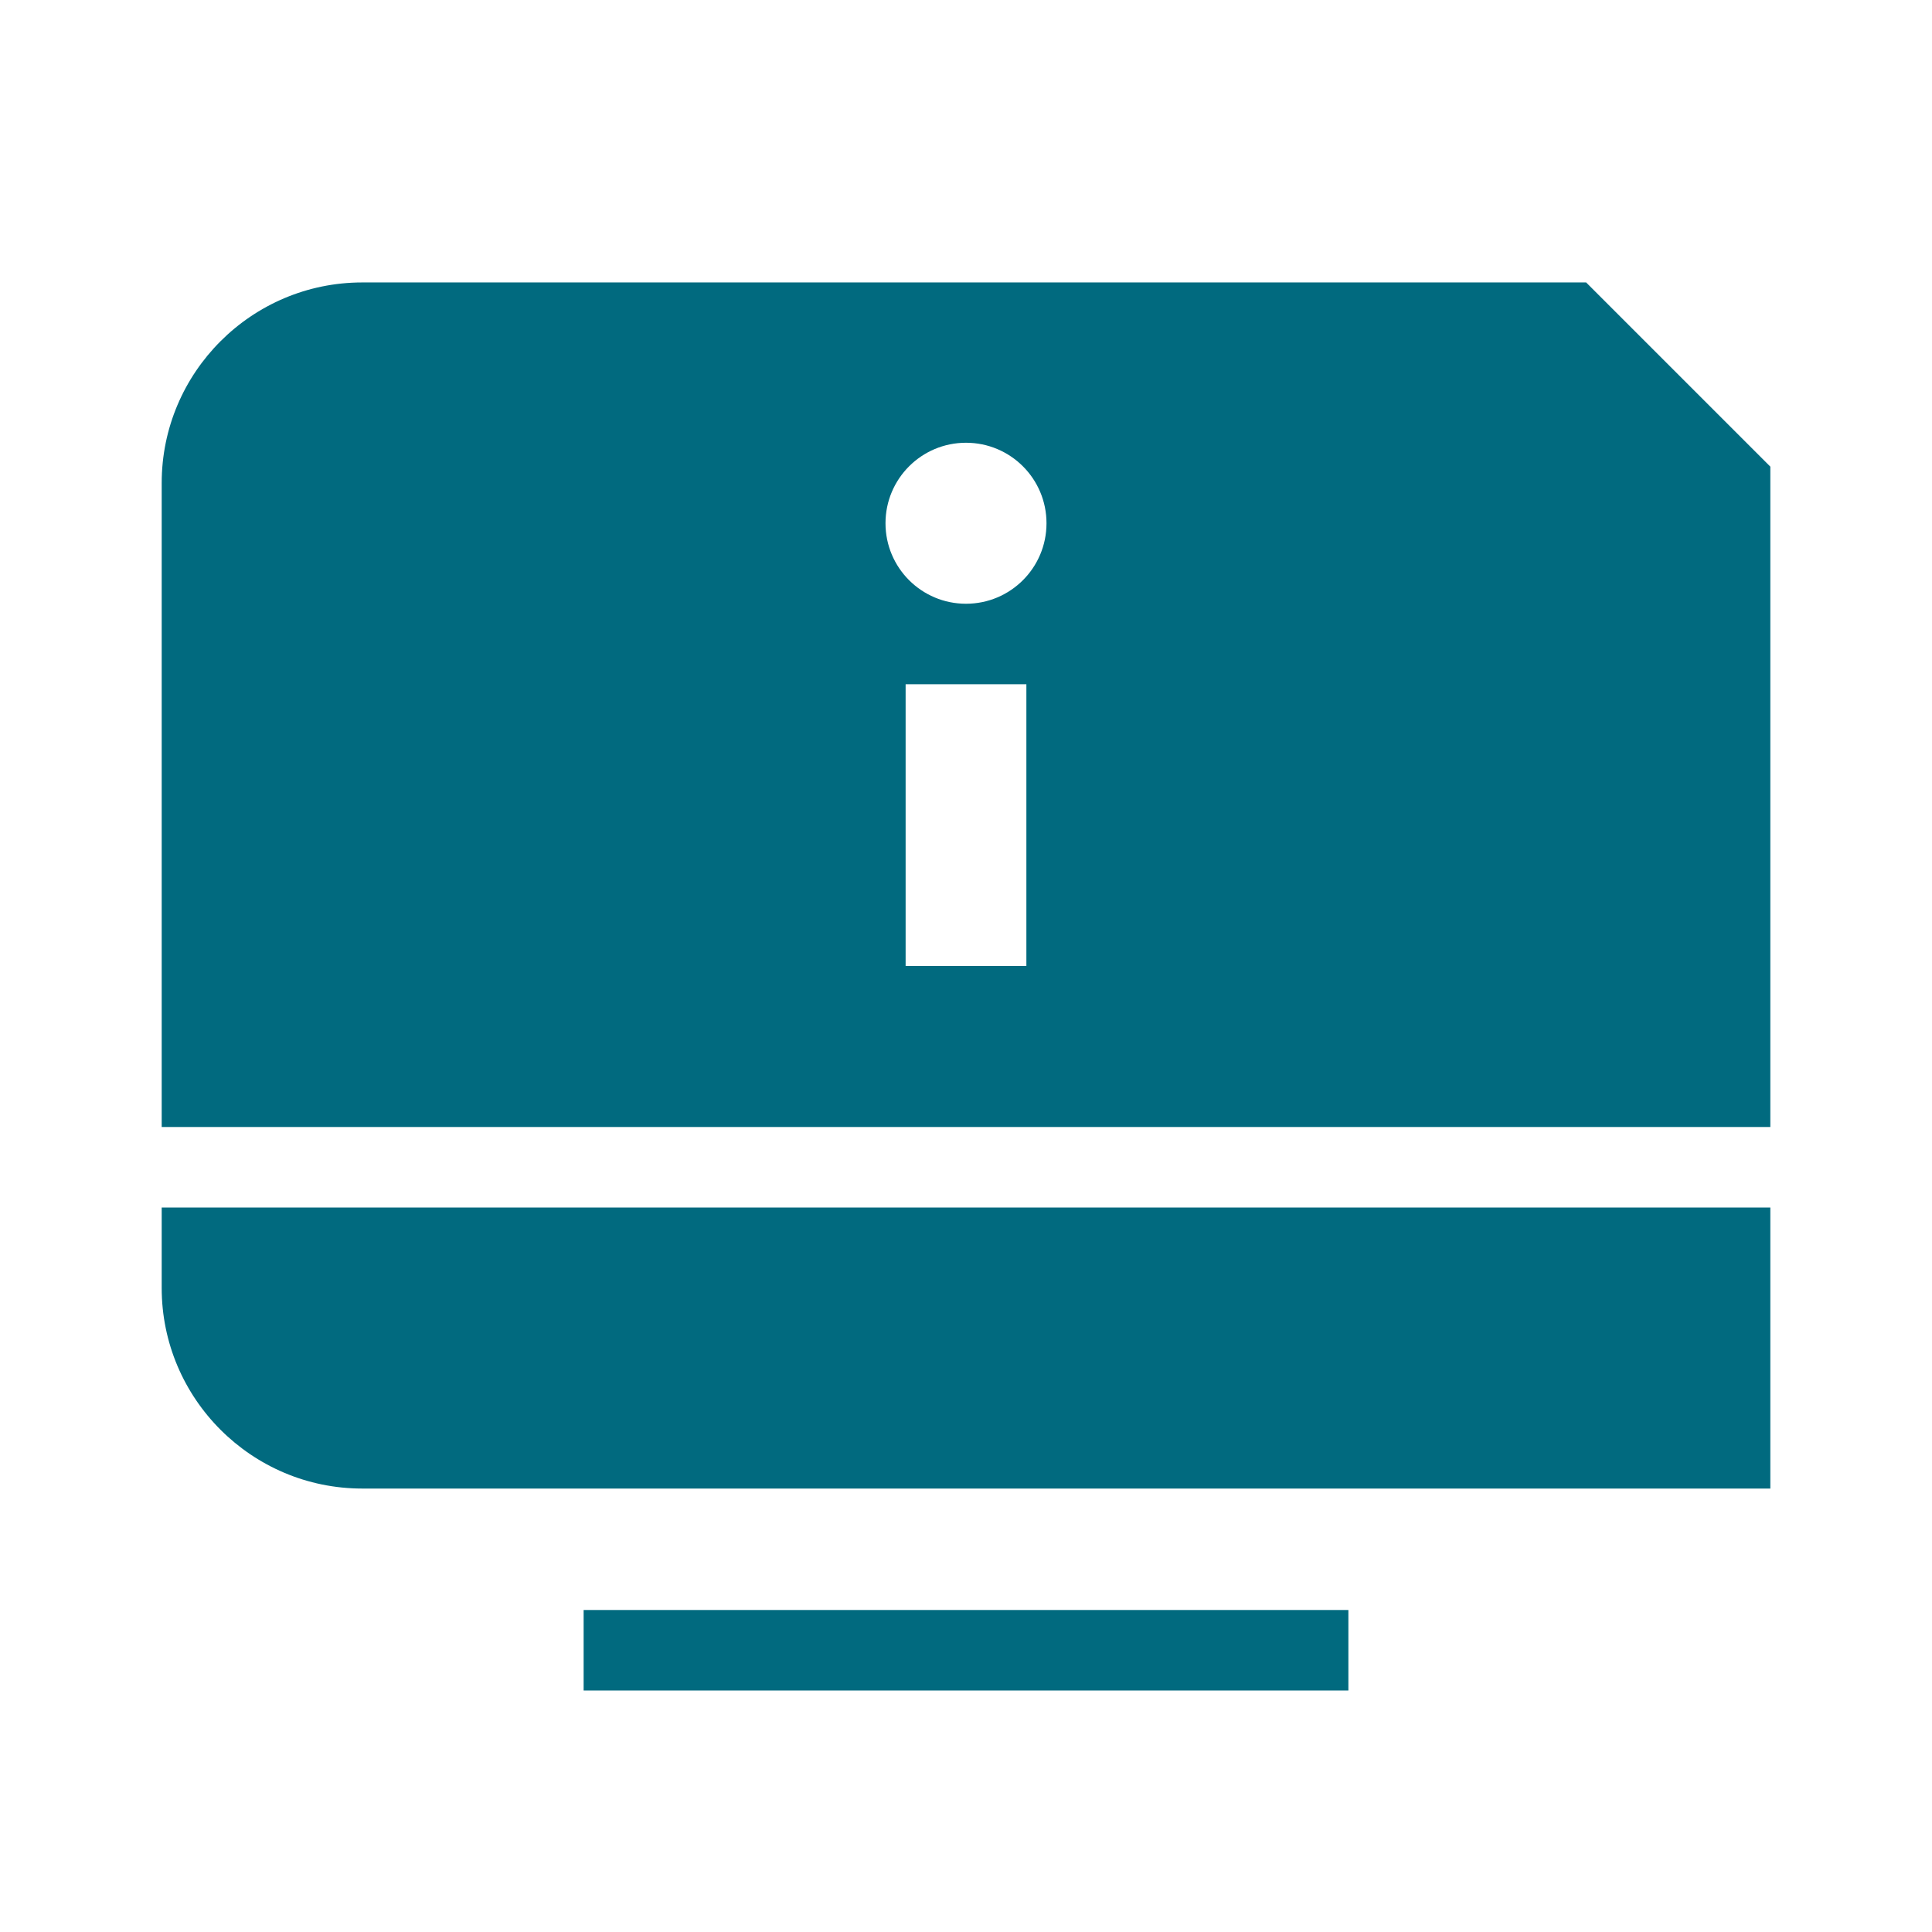
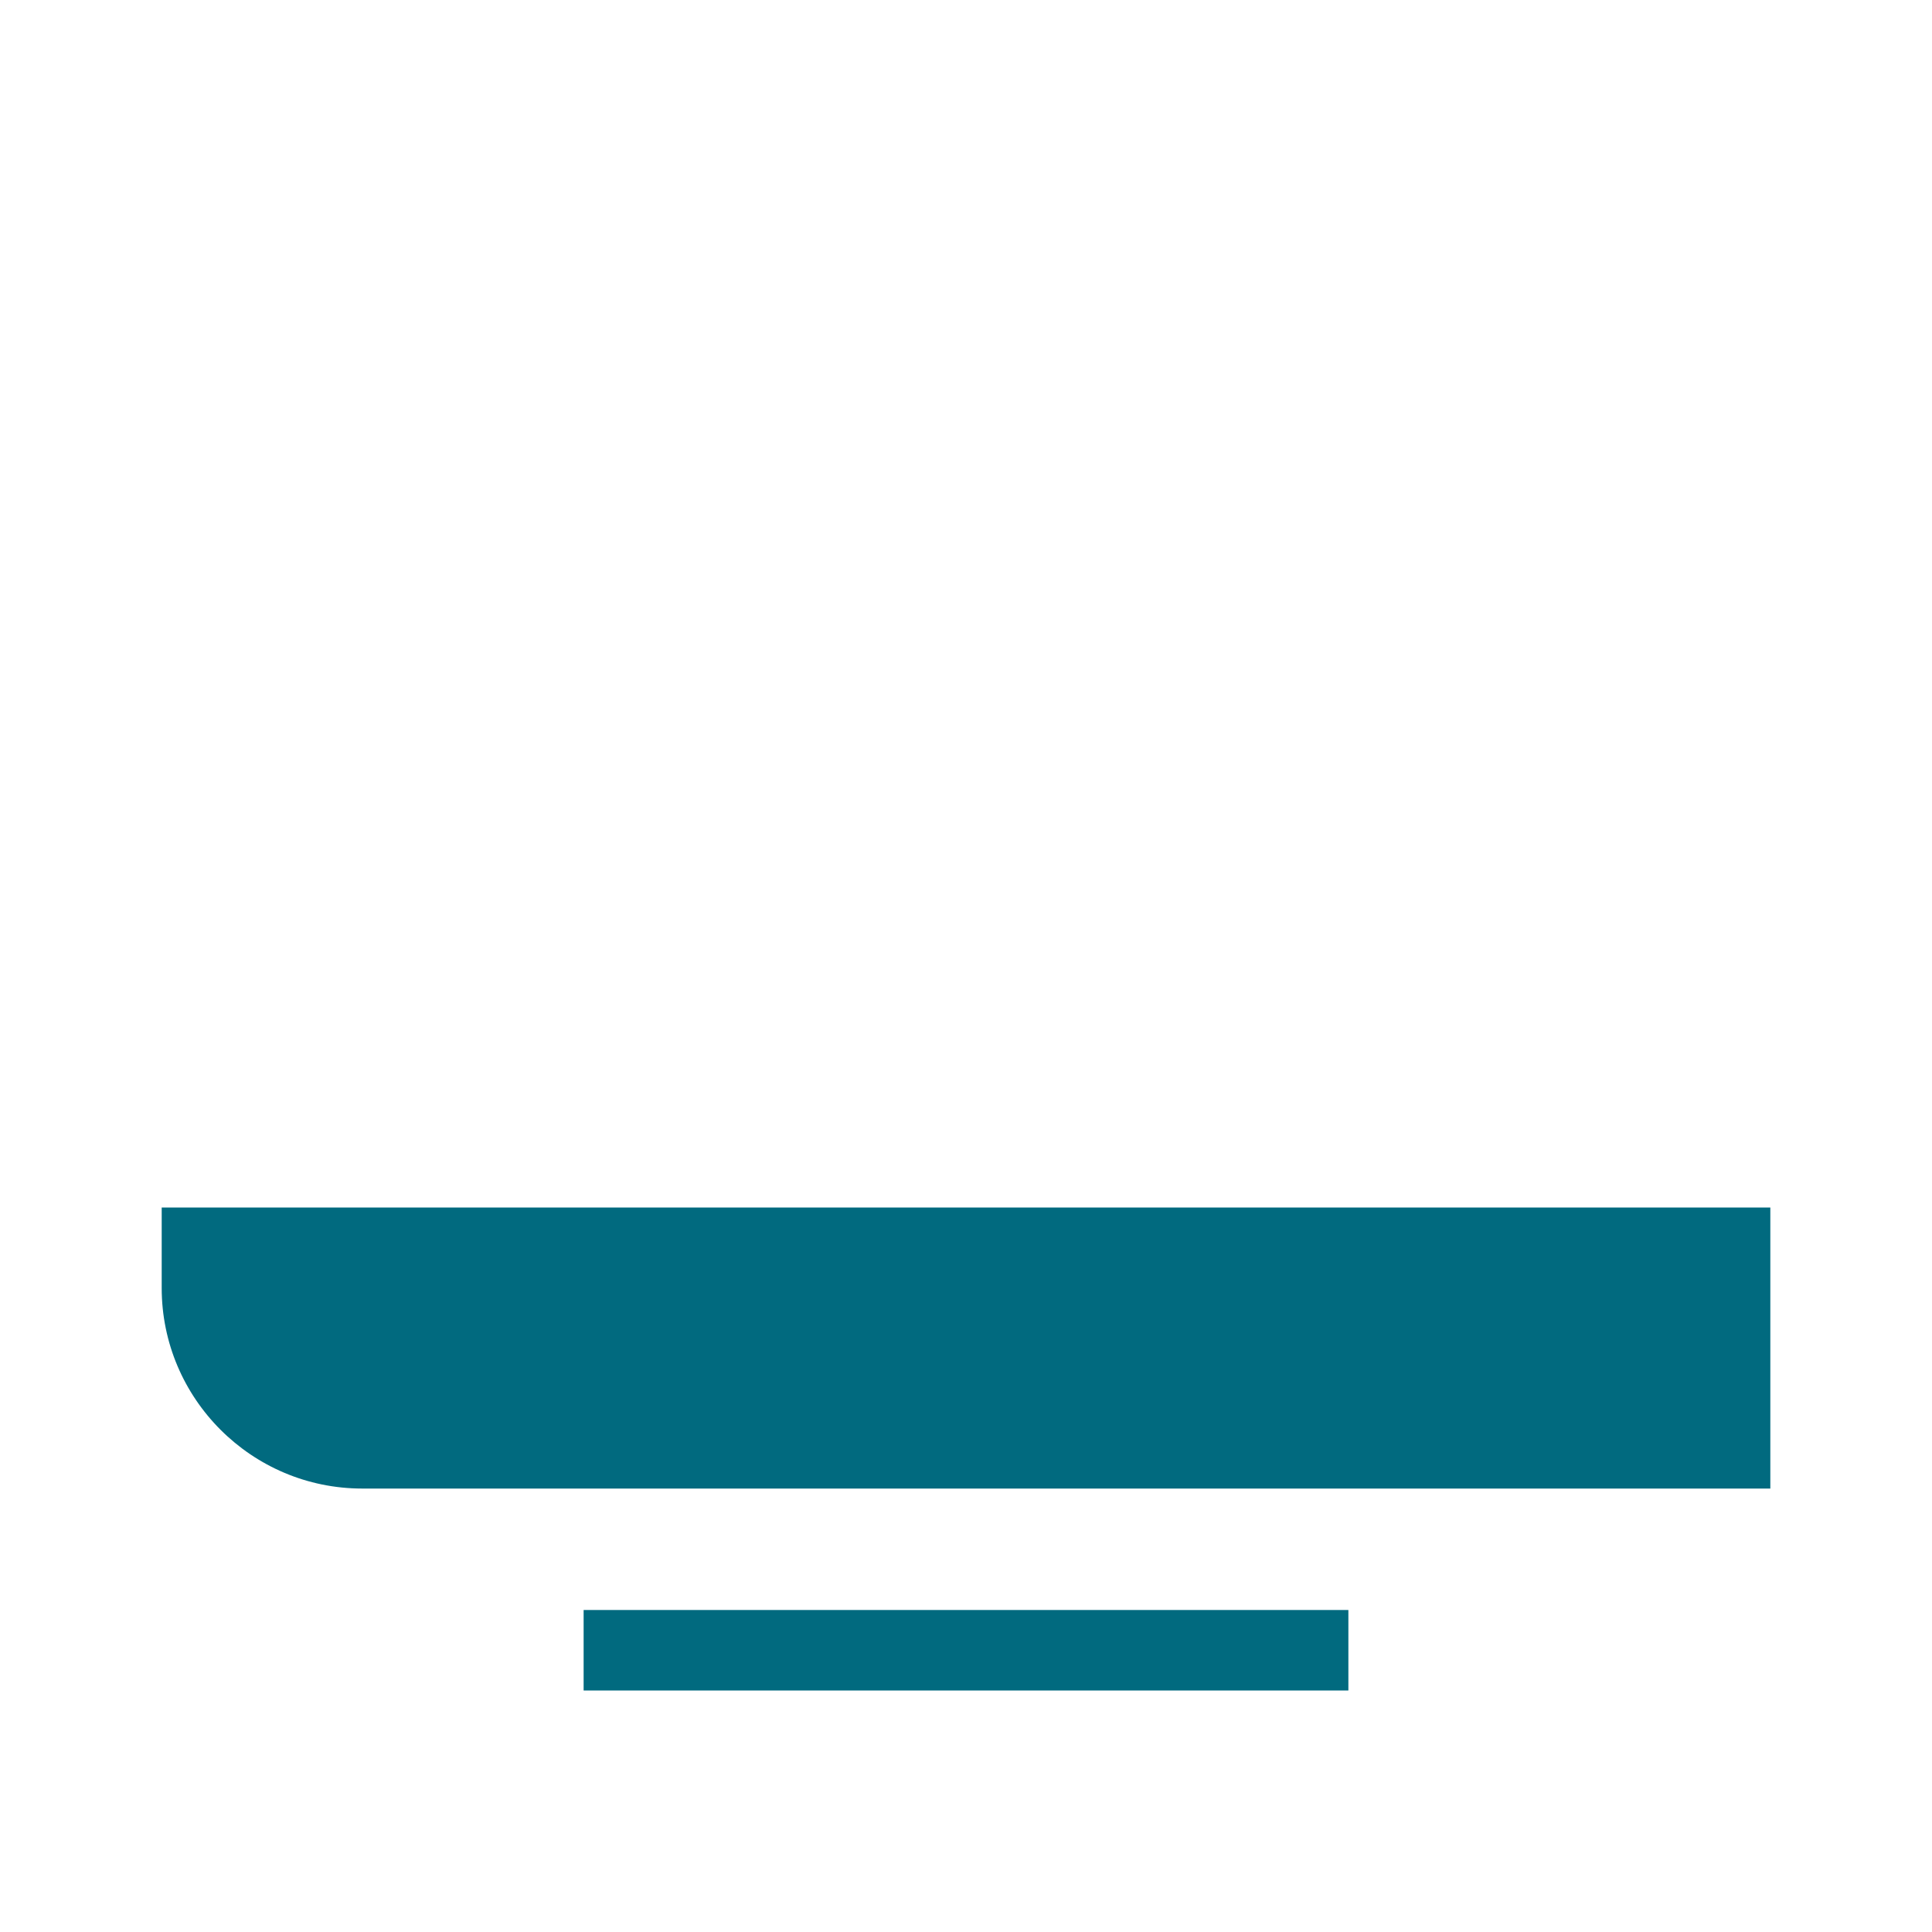
<svg xmlns="http://www.w3.org/2000/svg" width="72" height="72" viewBox="0 0 72 72" fill="none">
-   <path d="M59.111 10.526H13.5C9.38 10.526 6.026 13.878 6.026 18V42H7.5H8.975H63.027H64.5H65.975V17.39L59.111 10.526ZM38.25 36H33.75V25.5H38.25V36ZM36 22.5C34.343 22.5 33 21.158 33 19.5C33 17.843 34.343 16.5 36 16.5C37.658 16.5 39 17.843 39 19.5C39 21.158 37.658 22.5 36 22.5Z" fill="#016A7F" />
  <path d="M63.026 45H8.975H7.5H6.026V48C6.026 52.12 9.378 55.474 13.5 55.474H65.975V45H64.5H63.026Z" fill="#016A7F" />
  <path d="M50.25 60H21.75V63H50.25V60Z" fill="#016A7F" />
</svg>